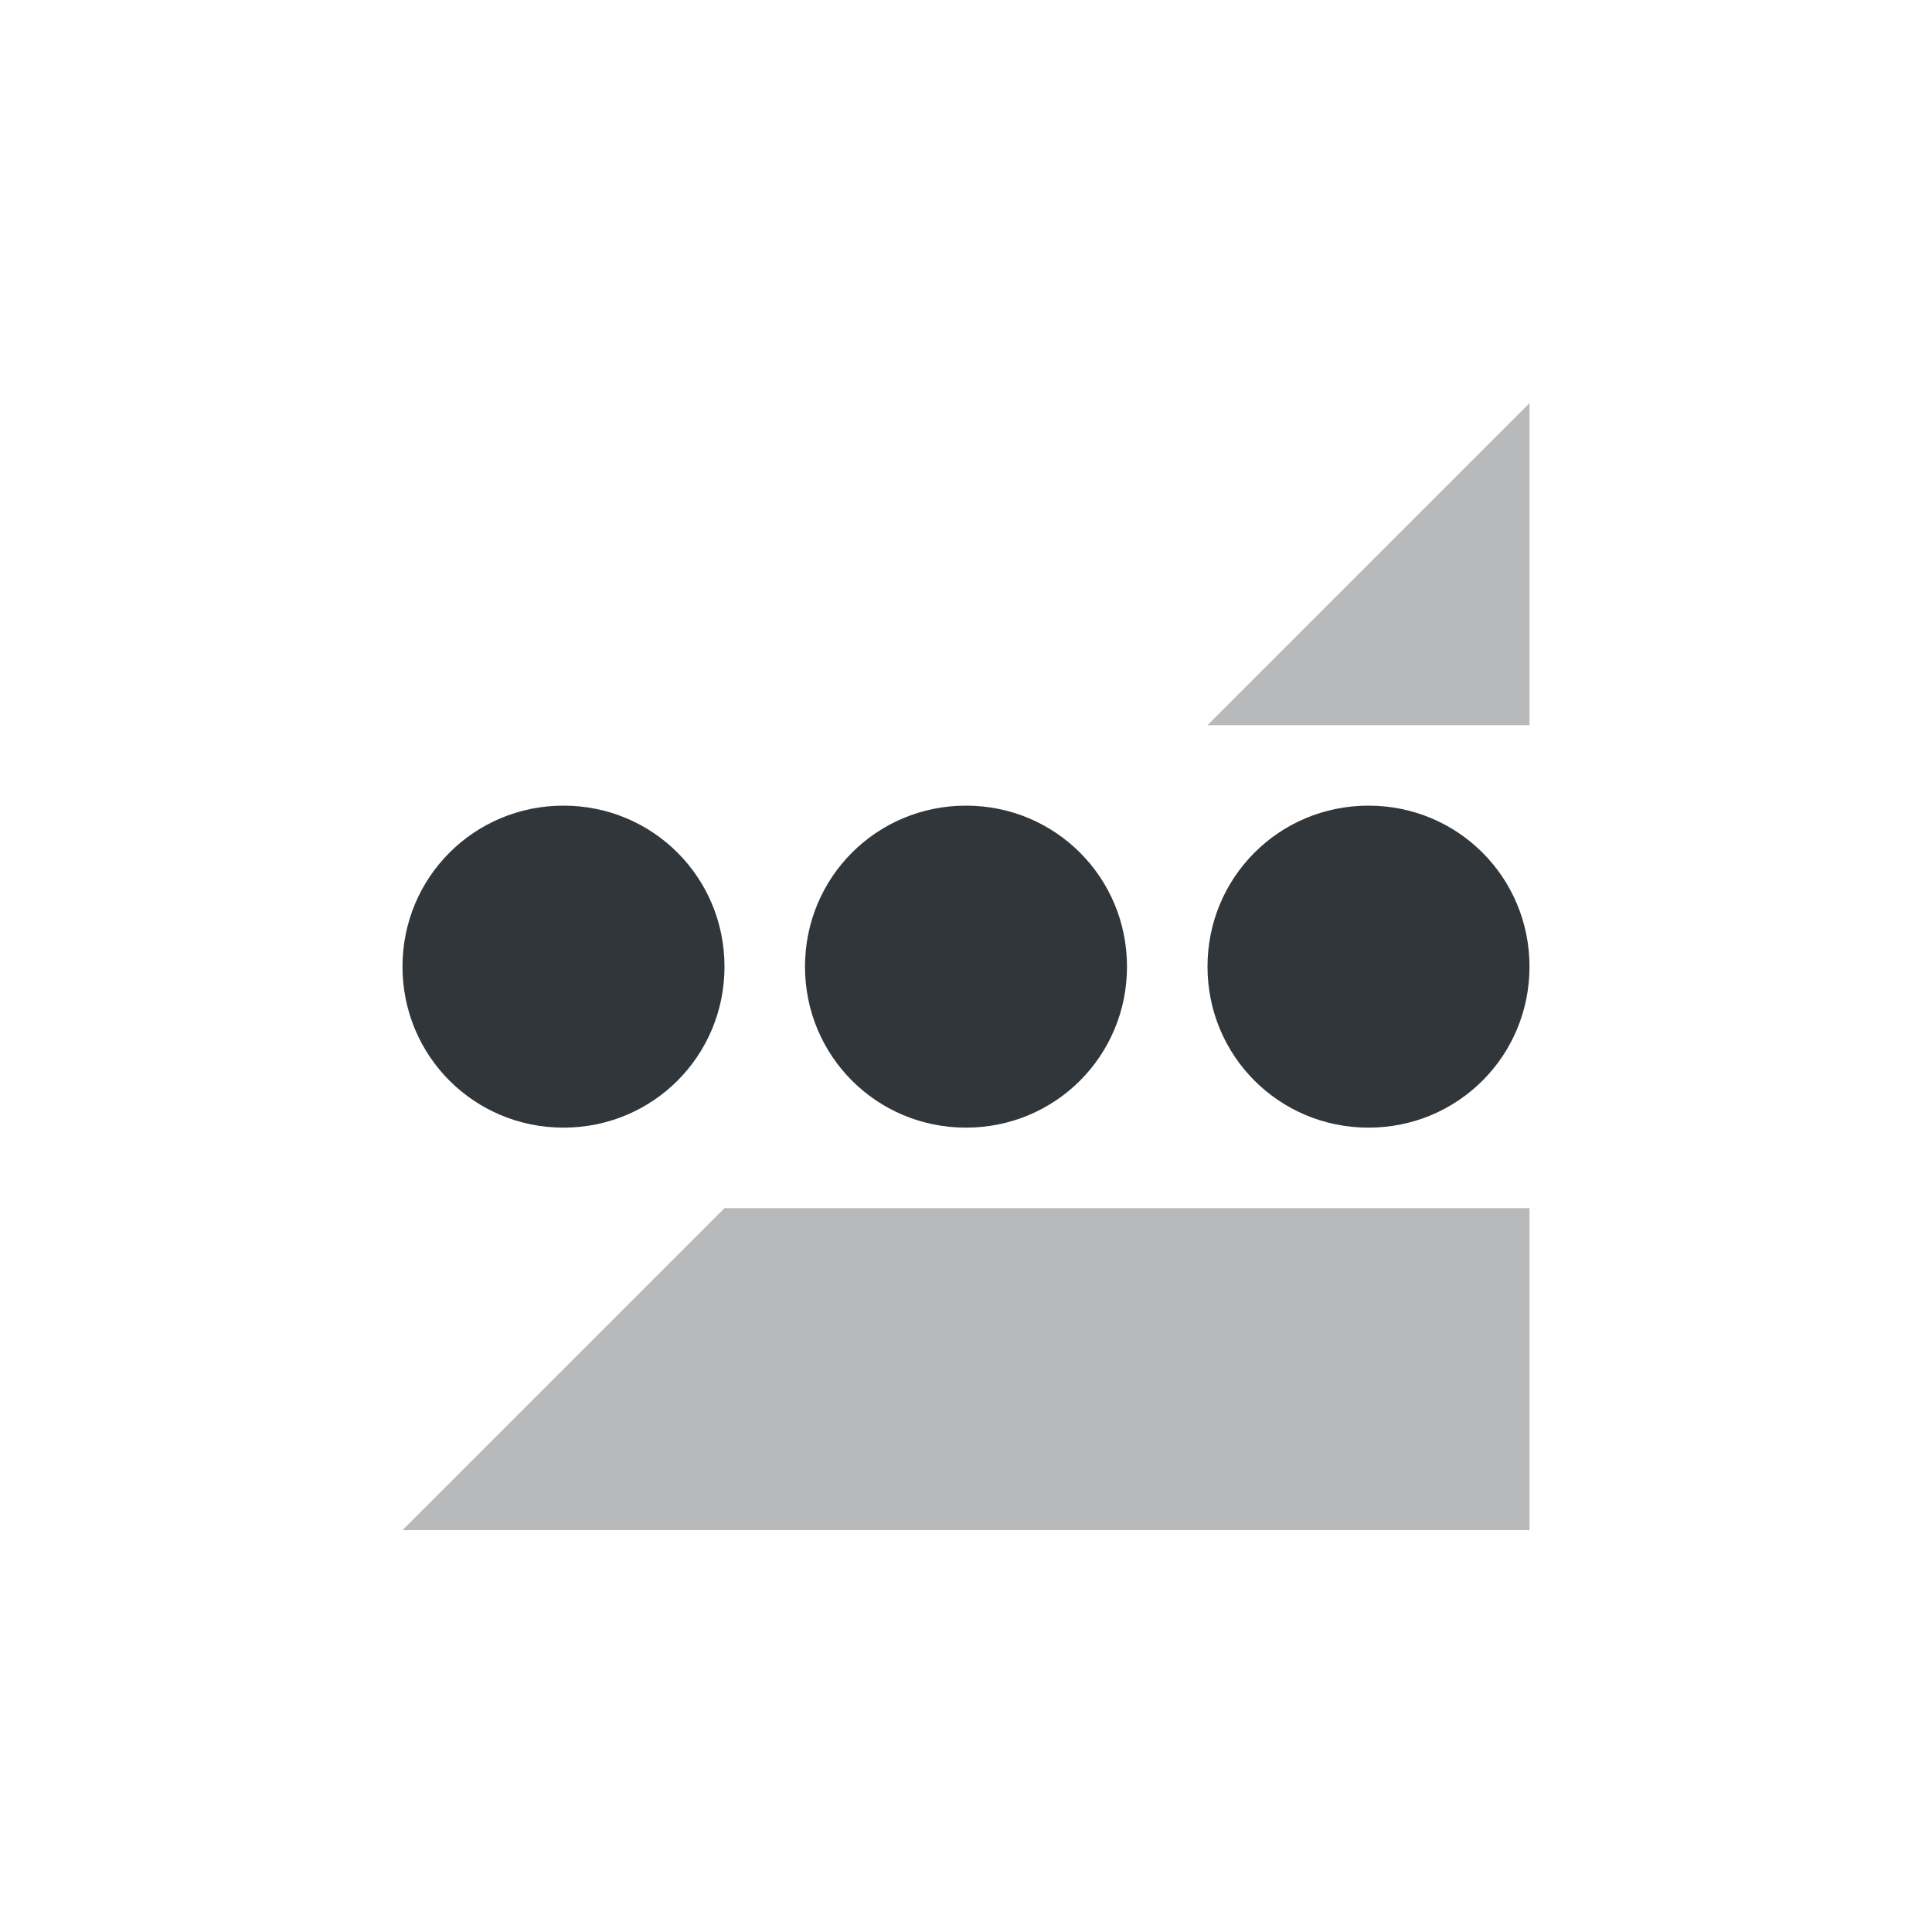
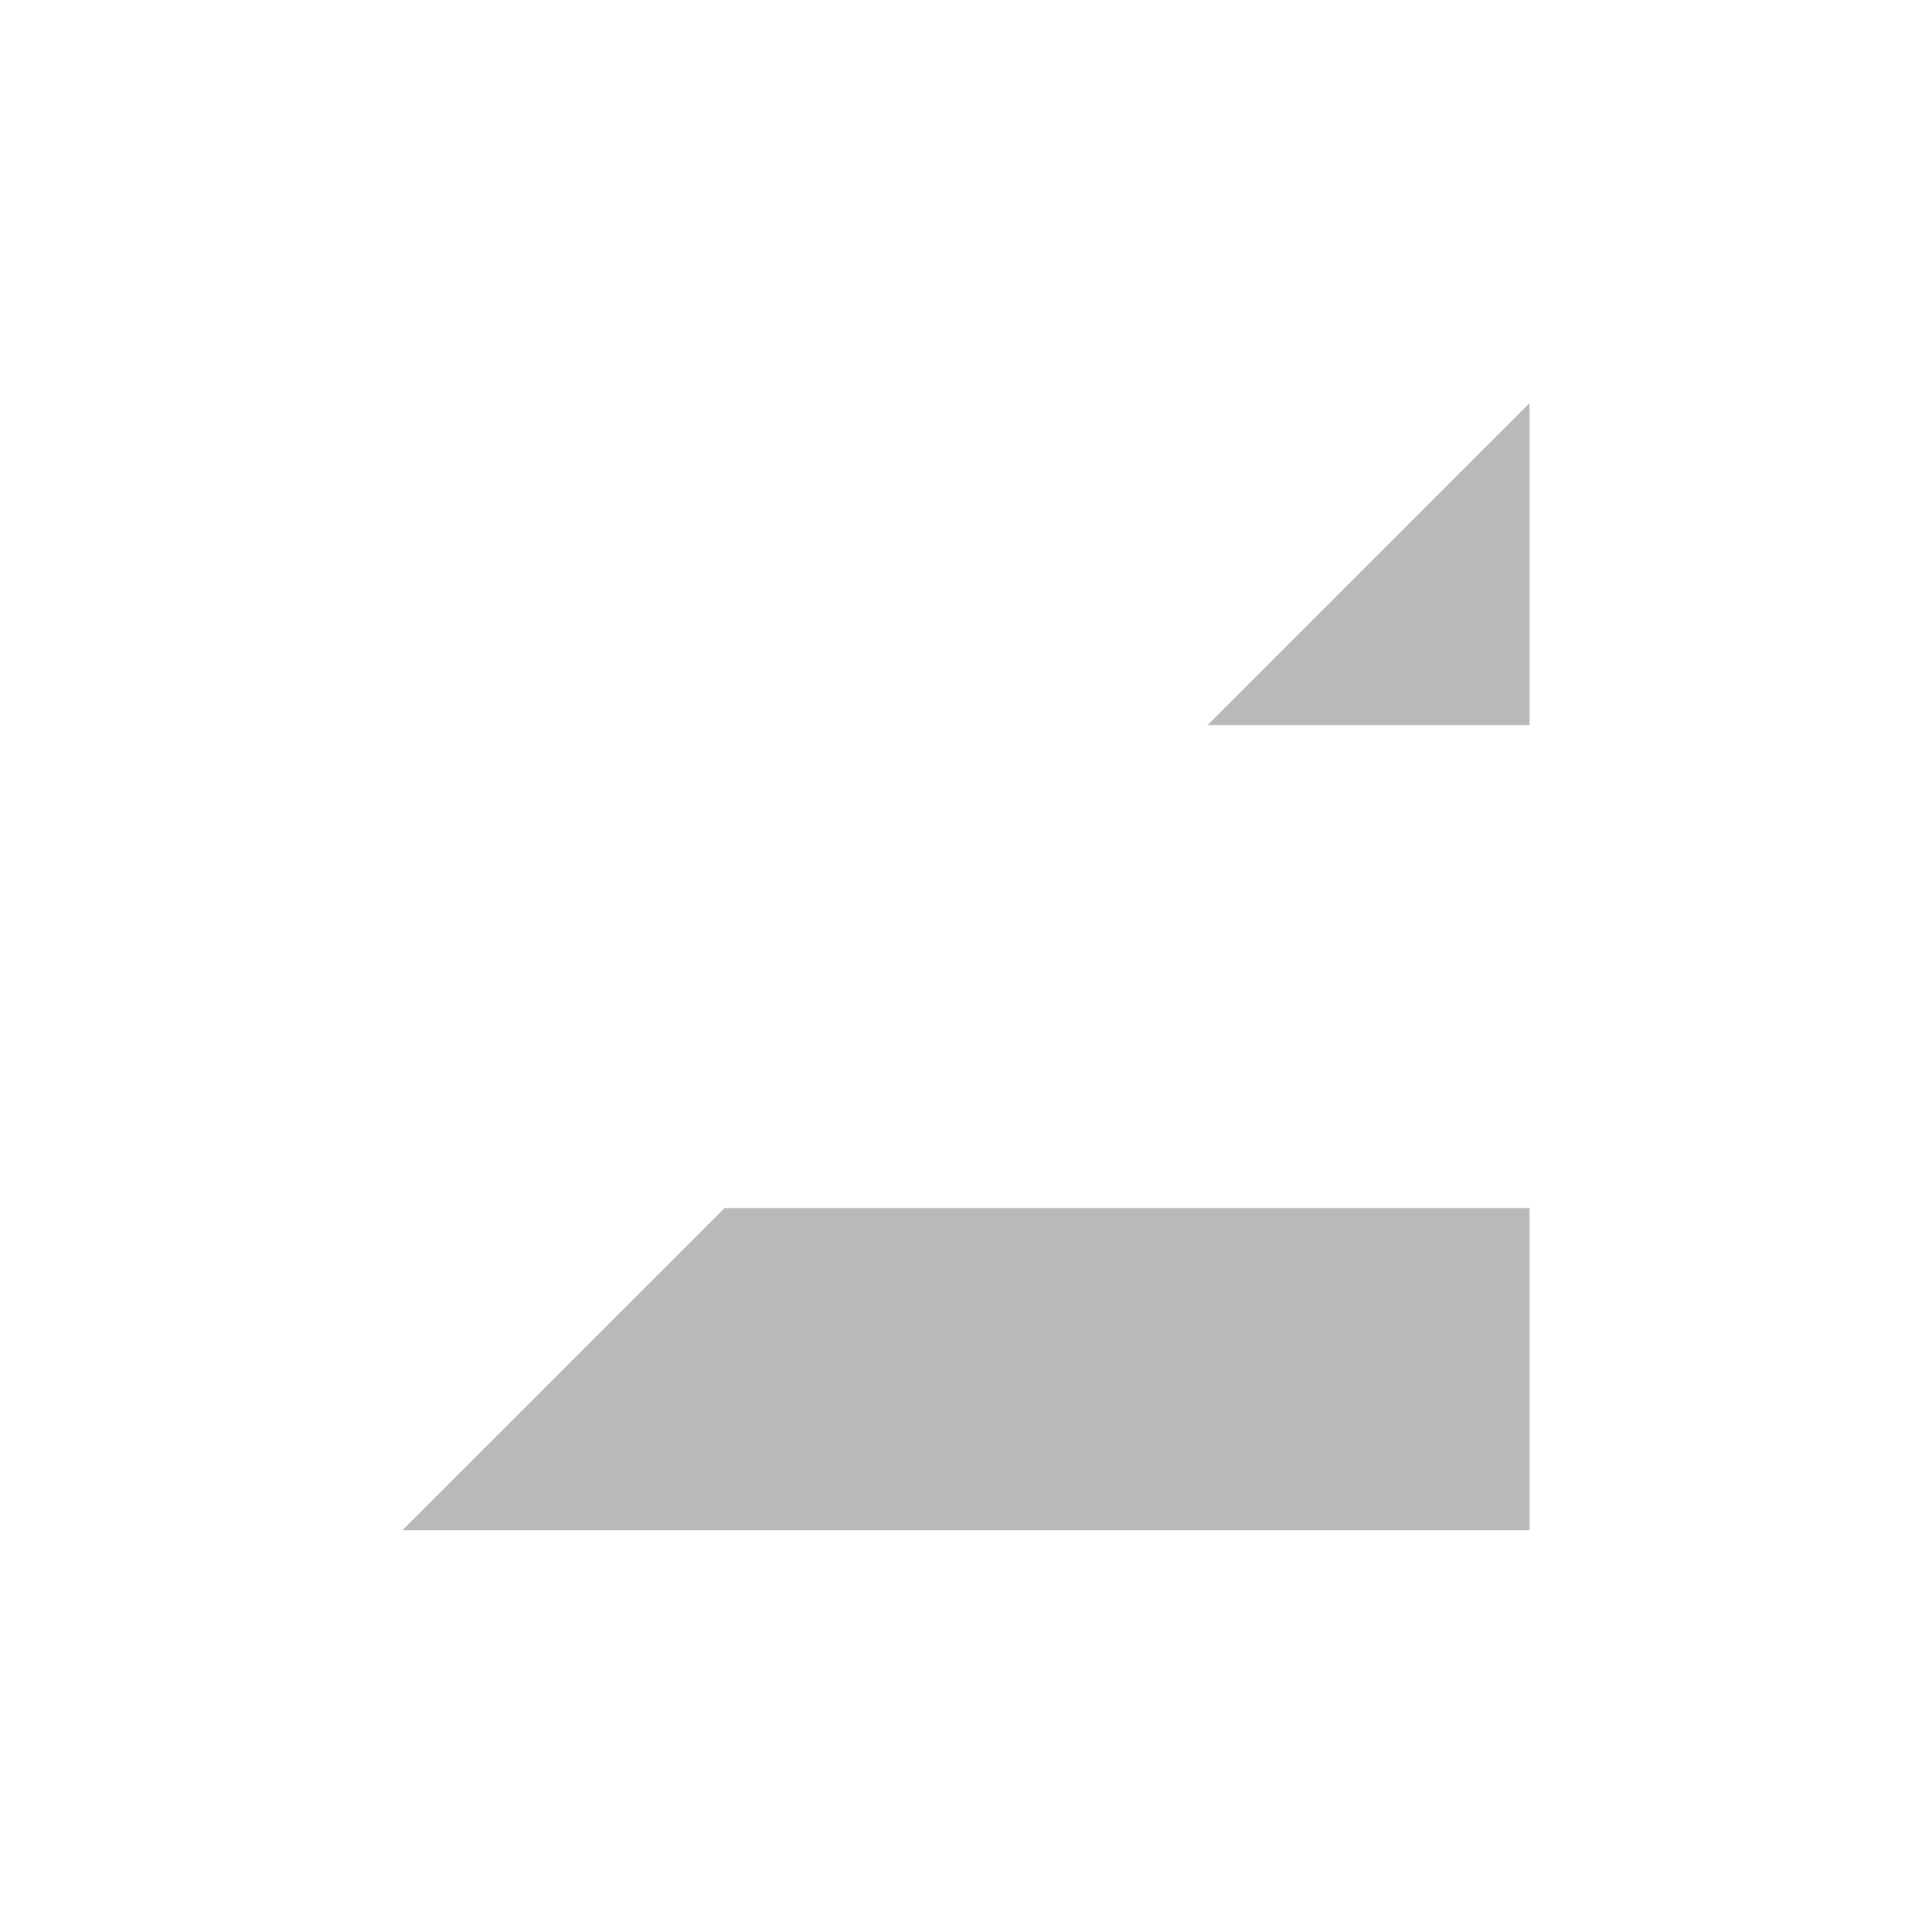
<svg xmlns="http://www.w3.org/2000/svg" xmlns:xlink="http://www.w3.org/1999/xlink" width="12pt" height="12pt" version="1.1" viewBox="0 0 12 12">
  <defs>
    <filter id="alpha" width="100%" height="100%" x="0%" y="0%" filterUnits="objectBoundingBox">
      <feColorMatrix in="SourceGraphic" type="matrix" values="0 0 0 0 1 0 0 0 0 1 0 0 0 0 1 0 0 0 1 0" />
    </filter>
    <mask id="mask0">
      <g filter="url(#alpha)">
        <rect width="12" height="12" x="0" y="0" style="fill:rgb(0%,0%,0%);fill-opacity:0.349" />
      </g>
    </mask>
    <clipPath id="clip1">
      <rect width="12" height="12" x="0" y="0" />
    </clipPath>
    <g id="surface5" clip-path="url(#clip1)">
      <path style="fill:rgb(19.216%,21.176%,23.137%)" d="M 9.5 2.504 L 7.5 4.504 L 9.5 4.504 Z M 4.5 7.504 L 2.5 9.504 L 9.5 9.504 L 9.5 7.504 Z M 4.5 7.504" />
    </g>
  </defs>
  <g>
    <use mask="url(#mask0)" xlink:href="#surface5" />
-     <path style="fill:rgb(19.216%,21.176%,23.137%)" d="M 3.5 5.004 C 2.945 5.004 2.5 5.449 2.5 6.004 C 2.5 6.559 2.945 7.004 3.5 7.004 C 4.055 7.004 4.5 6.559 4.5 6.004 C 4.5 5.449 4.055 5.004 3.5 5.004 Z M 6 5.004 C 5.445 5.004 5 5.449 5 6.004 C 5 6.559 5.445 7.004 6 7.004 C 6.555 7.004 7 6.559 7 6.004 C 7 5.449 6.555 5.004 6 5.004 Z M 8.5 5.004 C 7.945 5.004 7.5 5.449 7.5 6.004 C 7.5 6.559 7.945 7.004 8.5 7.004 C 9.055 7.004 9.5 6.559 9.5 6.004 C 9.5 5.449 9.055 5.004 8.5 5.004 Z M 8.5 5.004" />
  </g>
</svg>